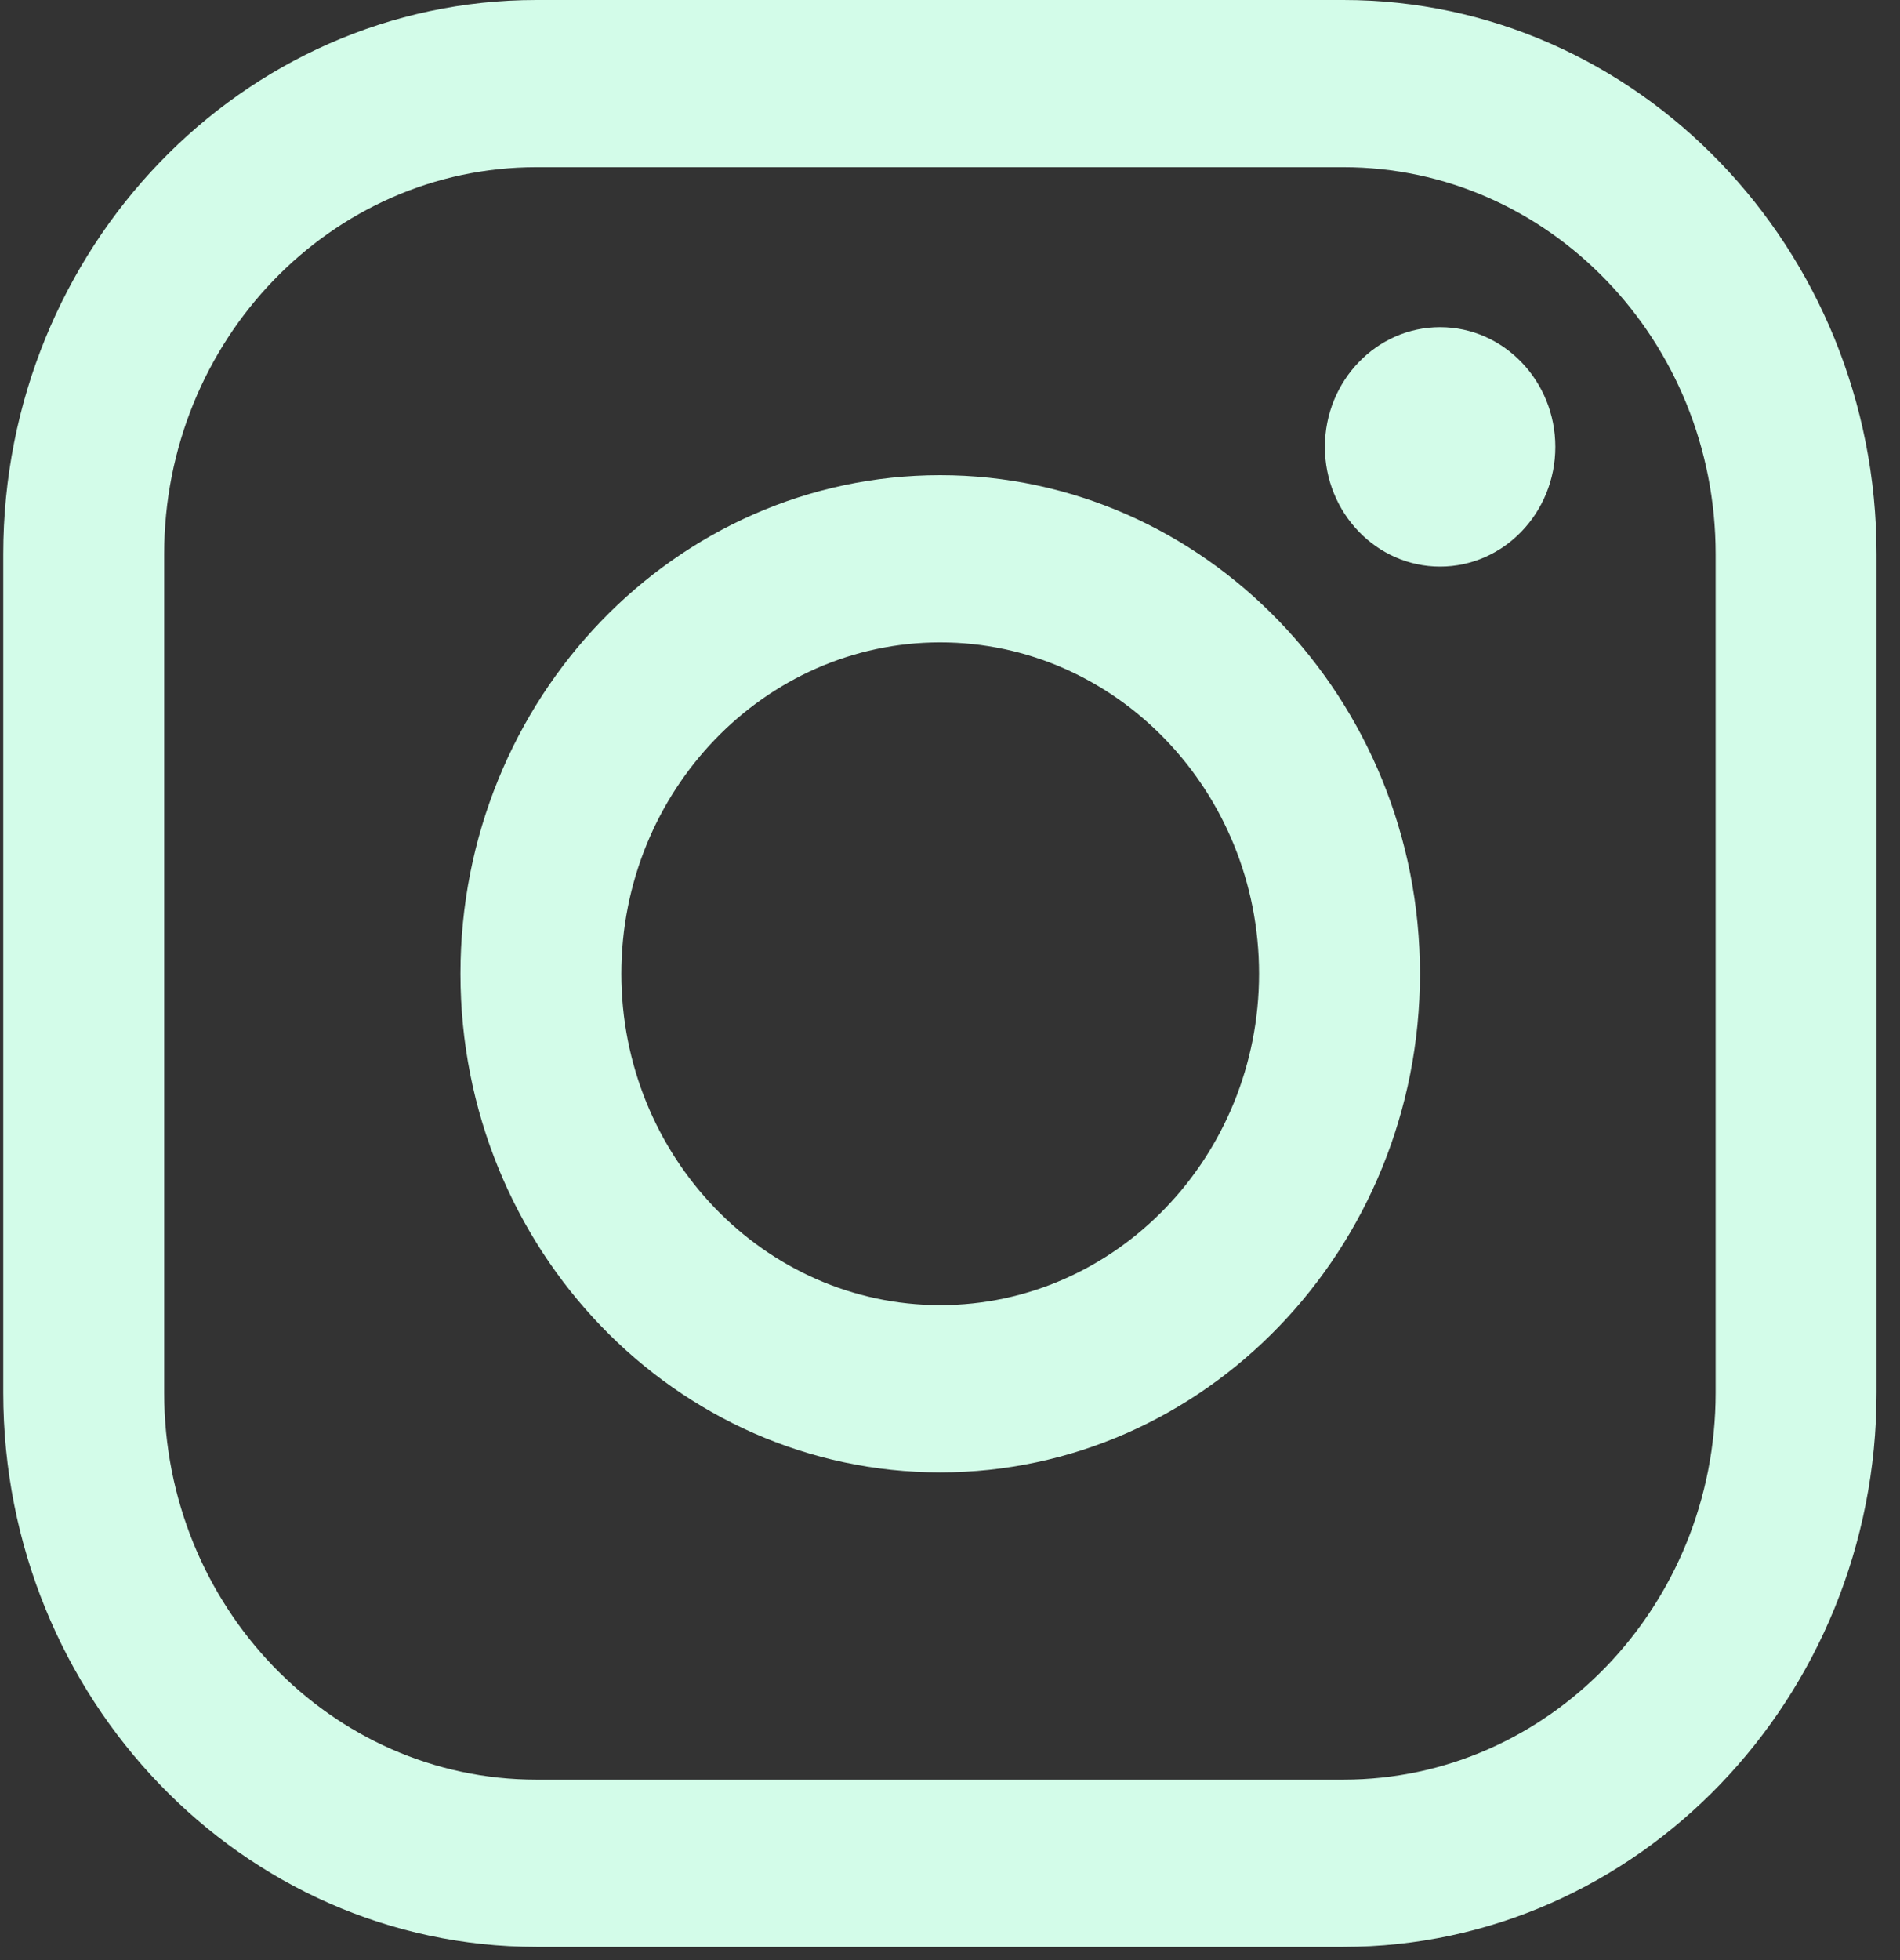
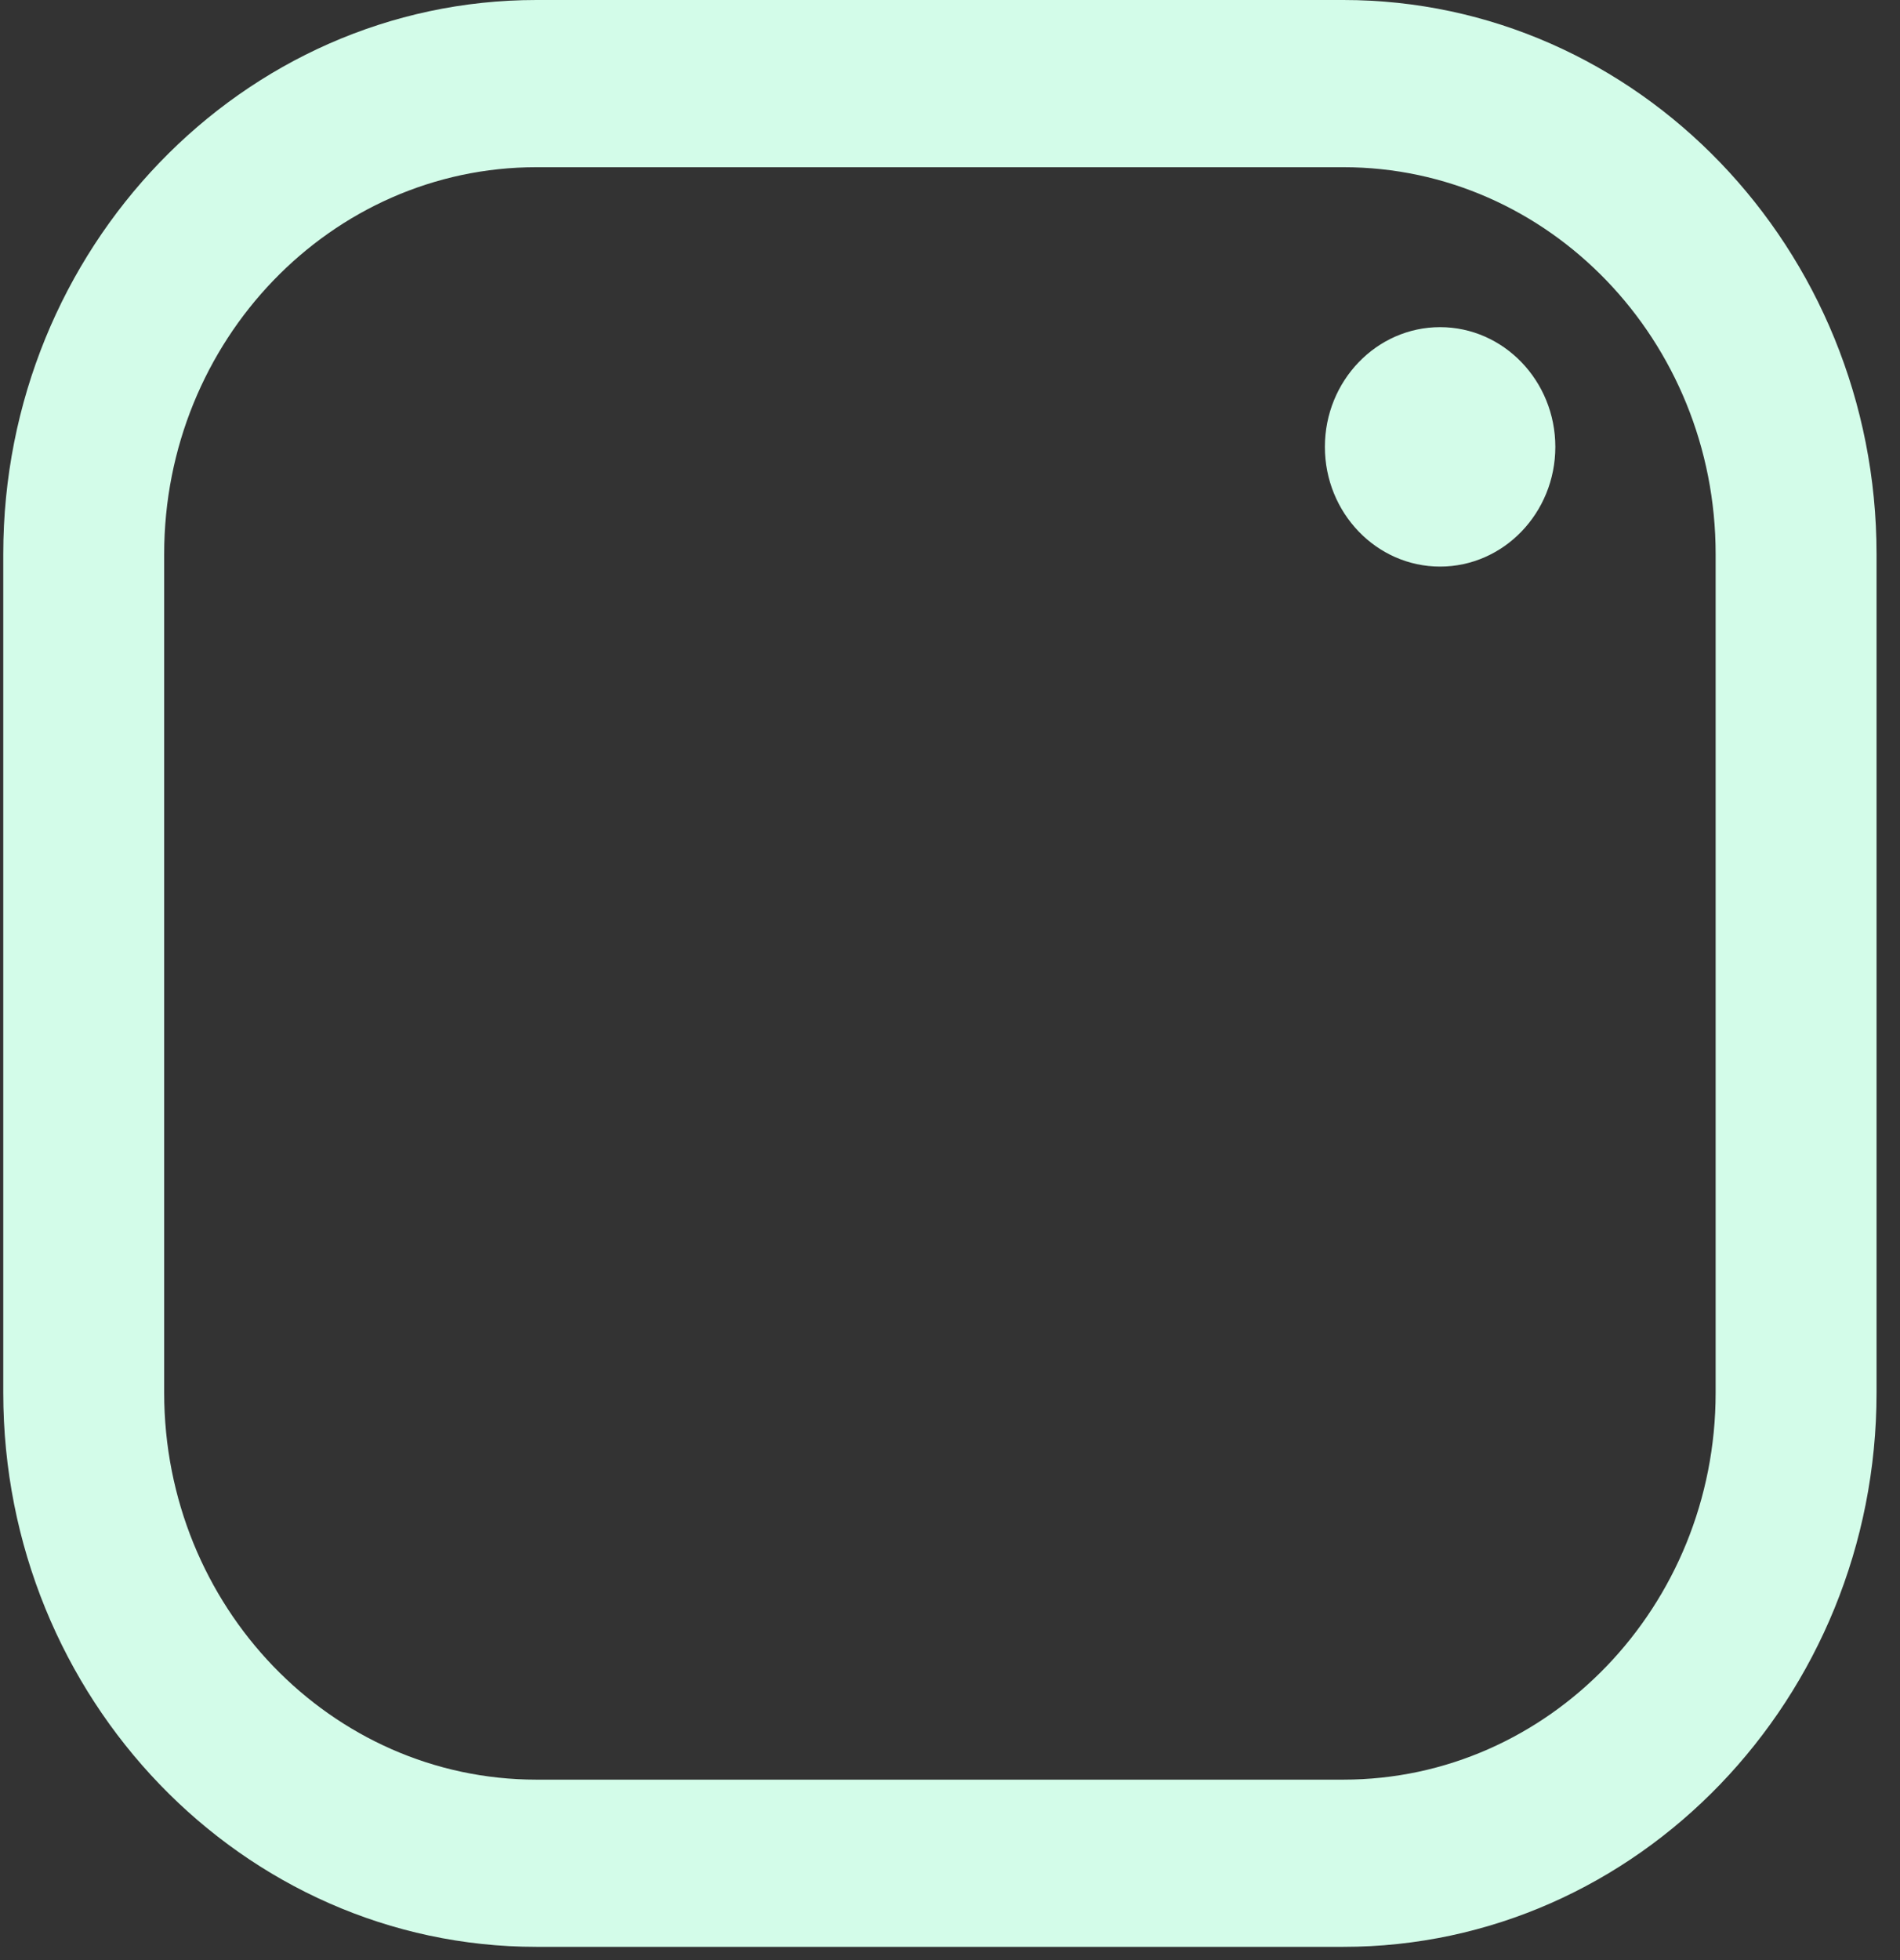
<svg xmlns="http://www.w3.org/2000/svg" width="32" height="33" viewBox="0 0 32 33" fill="none">
  <rect x="0" y="0" width="32" height="33" fill="#333333" stroke="none" />
  <path d="M22.625 32.777H9.035C4.085 32.777 0.055 28.591 0.055 23.448V9.329C0.055 4.186 4.085 0 9.035 0H22.625C27.575 0 31.605 4.186 31.605 9.329V23.448C31.605 28.591 27.575 32.777 22.625 32.777ZM9.035 2.815C5.575 2.815 2.765 5.734 2.765 9.329V23.448C2.765 27.043 5.575 29.962 9.035 29.962H22.625C26.085 29.962 28.895 27.043 28.895 23.448V9.329C28.895 5.734 26.085 2.815 22.625 2.815H9.035Z" fill="#D3FCE9" />
-   <path d="M15.835 24.789C11.385 24.789 7.755 21.028 7.755 16.394C7.755 11.761 11.375 8 15.835 8C20.285 8 23.915 11.761 23.915 16.394C23.915 21.028 20.285 24.789 15.835 24.789ZM15.835 10.815C12.875 10.815 10.465 13.319 10.465 16.394C10.465 19.47 12.875 21.973 15.835 21.973C18.795 21.973 21.205 19.47 21.205 16.394C21.205 13.319 18.795 10.815 15.835 10.815Z" fill="#D3FCE9" />
  <path d="M26.195 7.524C26.195 8.635 25.324 9.539 24.254 9.539C23.184 9.539 22.314 8.635 22.314 7.524C22.314 6.412 23.184 5.508 24.254 5.508C25.324 5.508 26.195 6.412 26.195 7.524Z" fill="#D3FCE9" />
</svg>